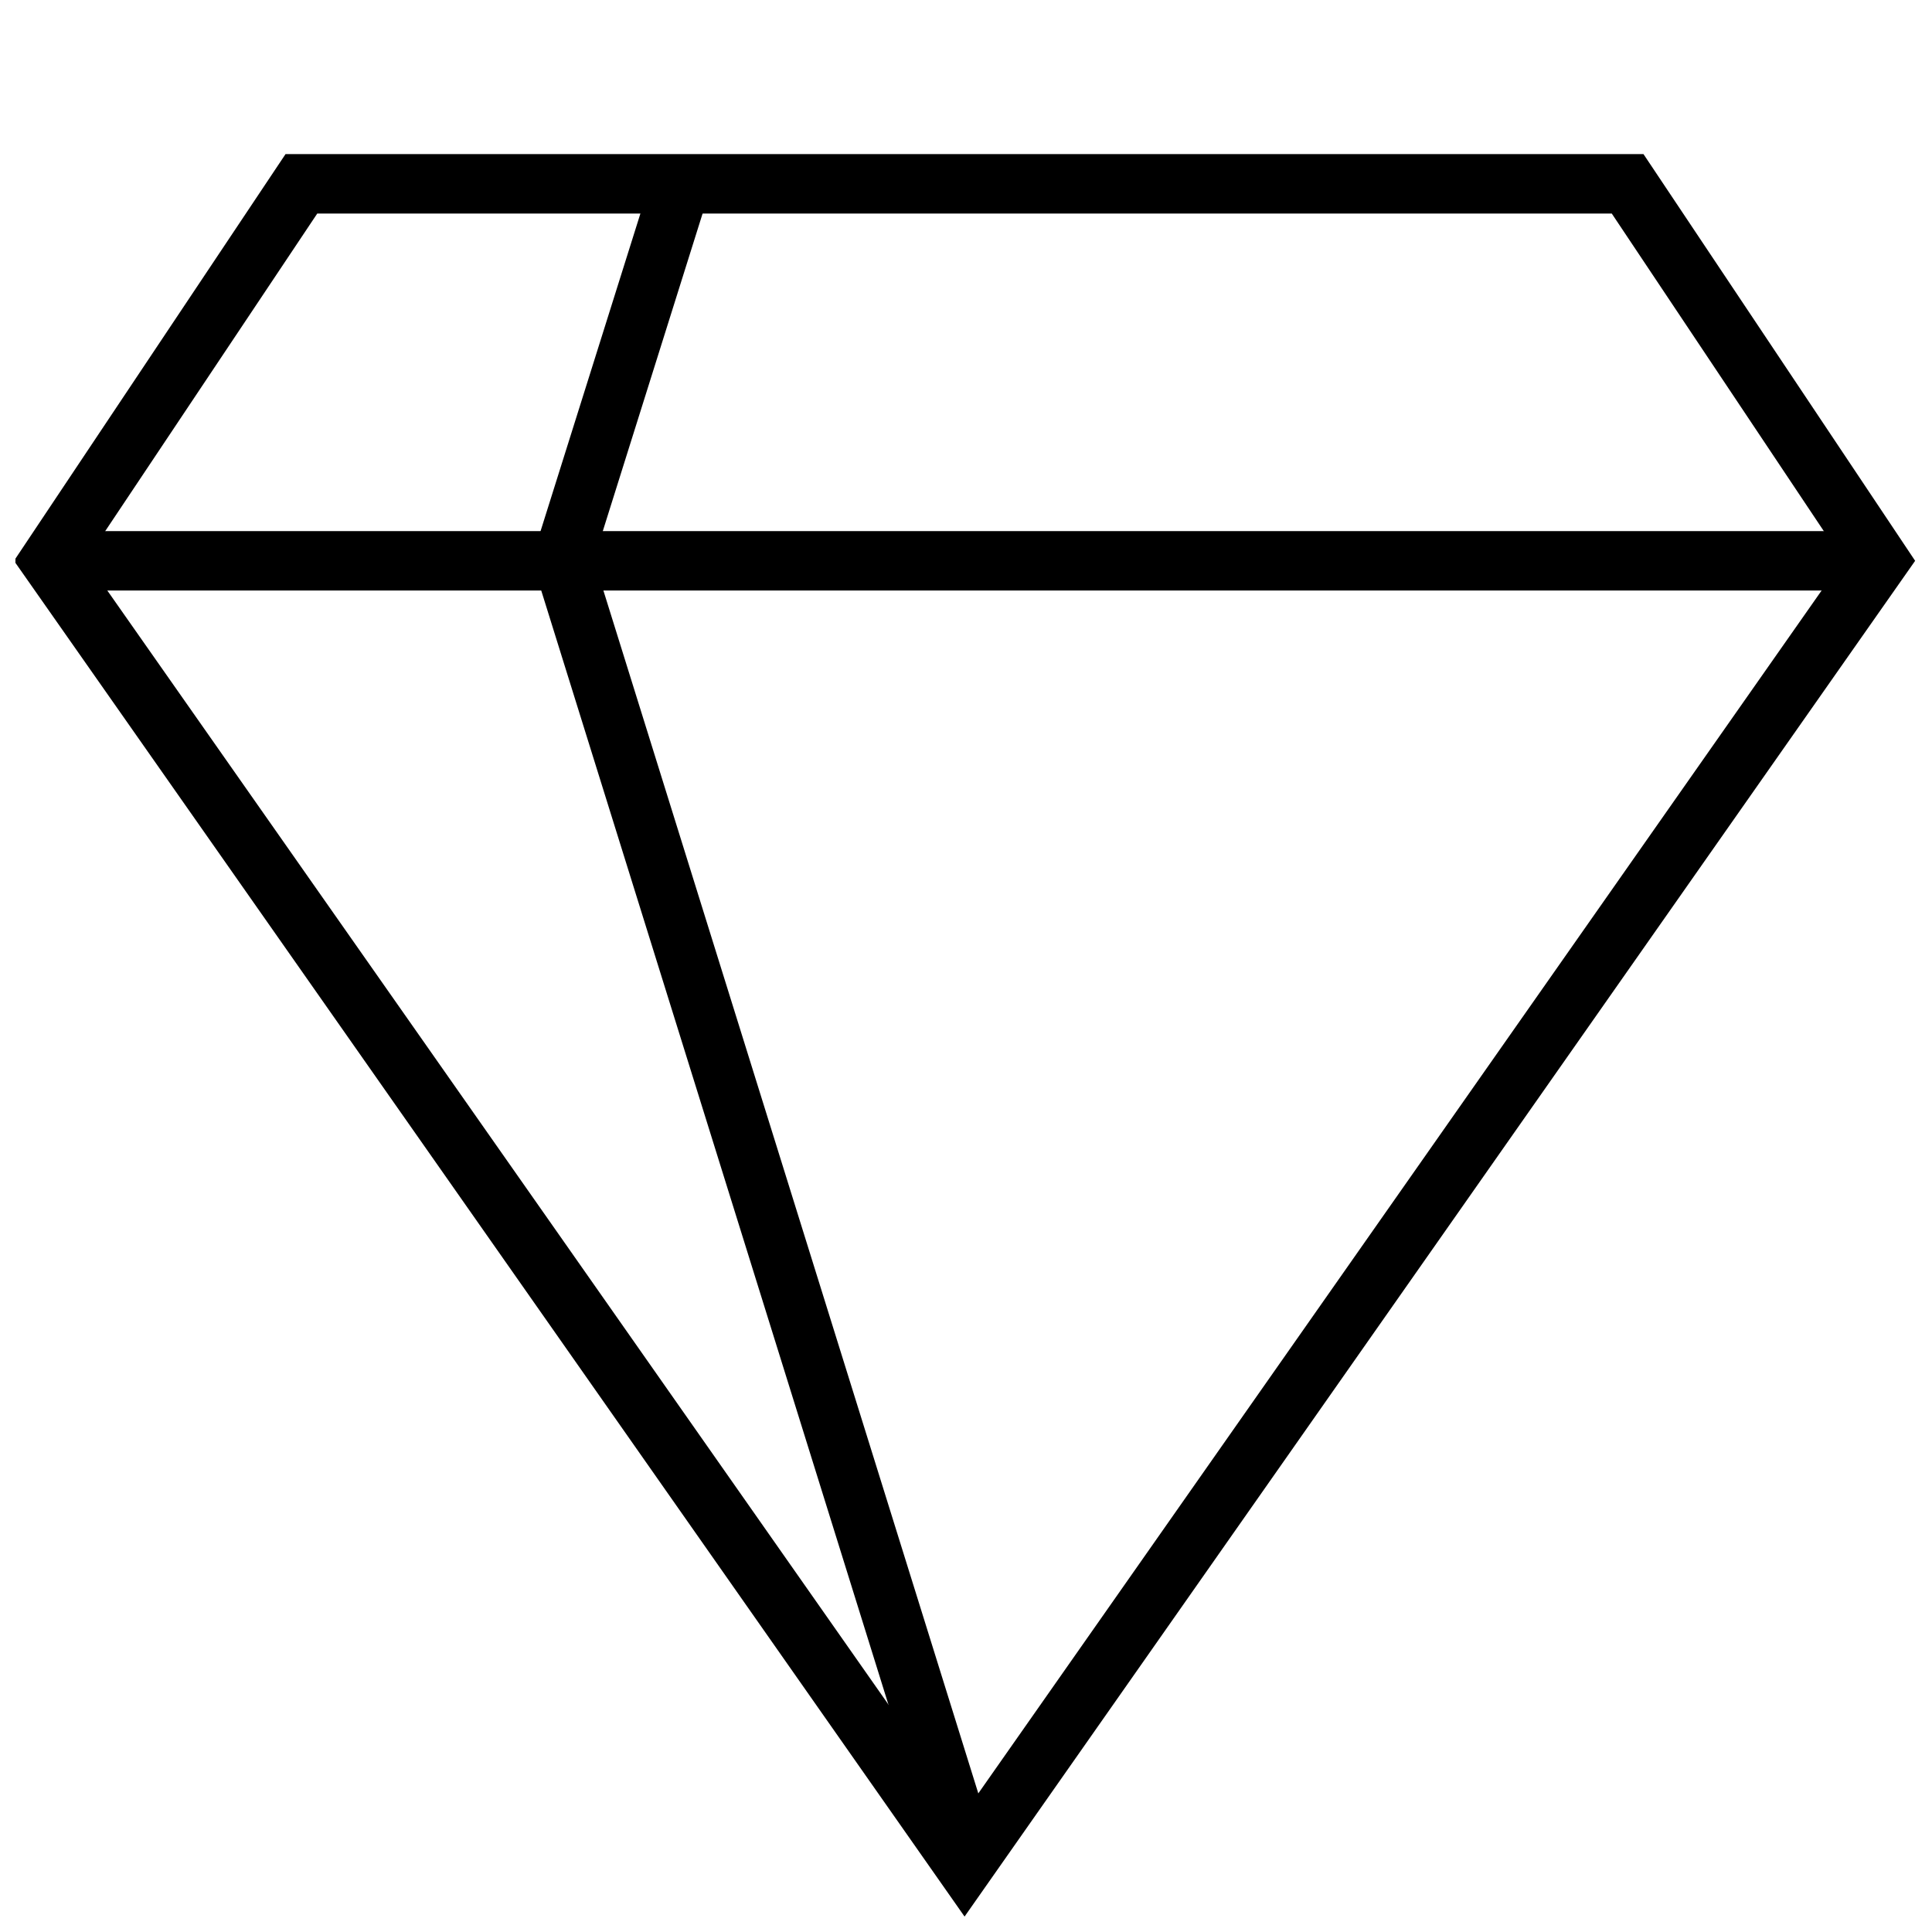
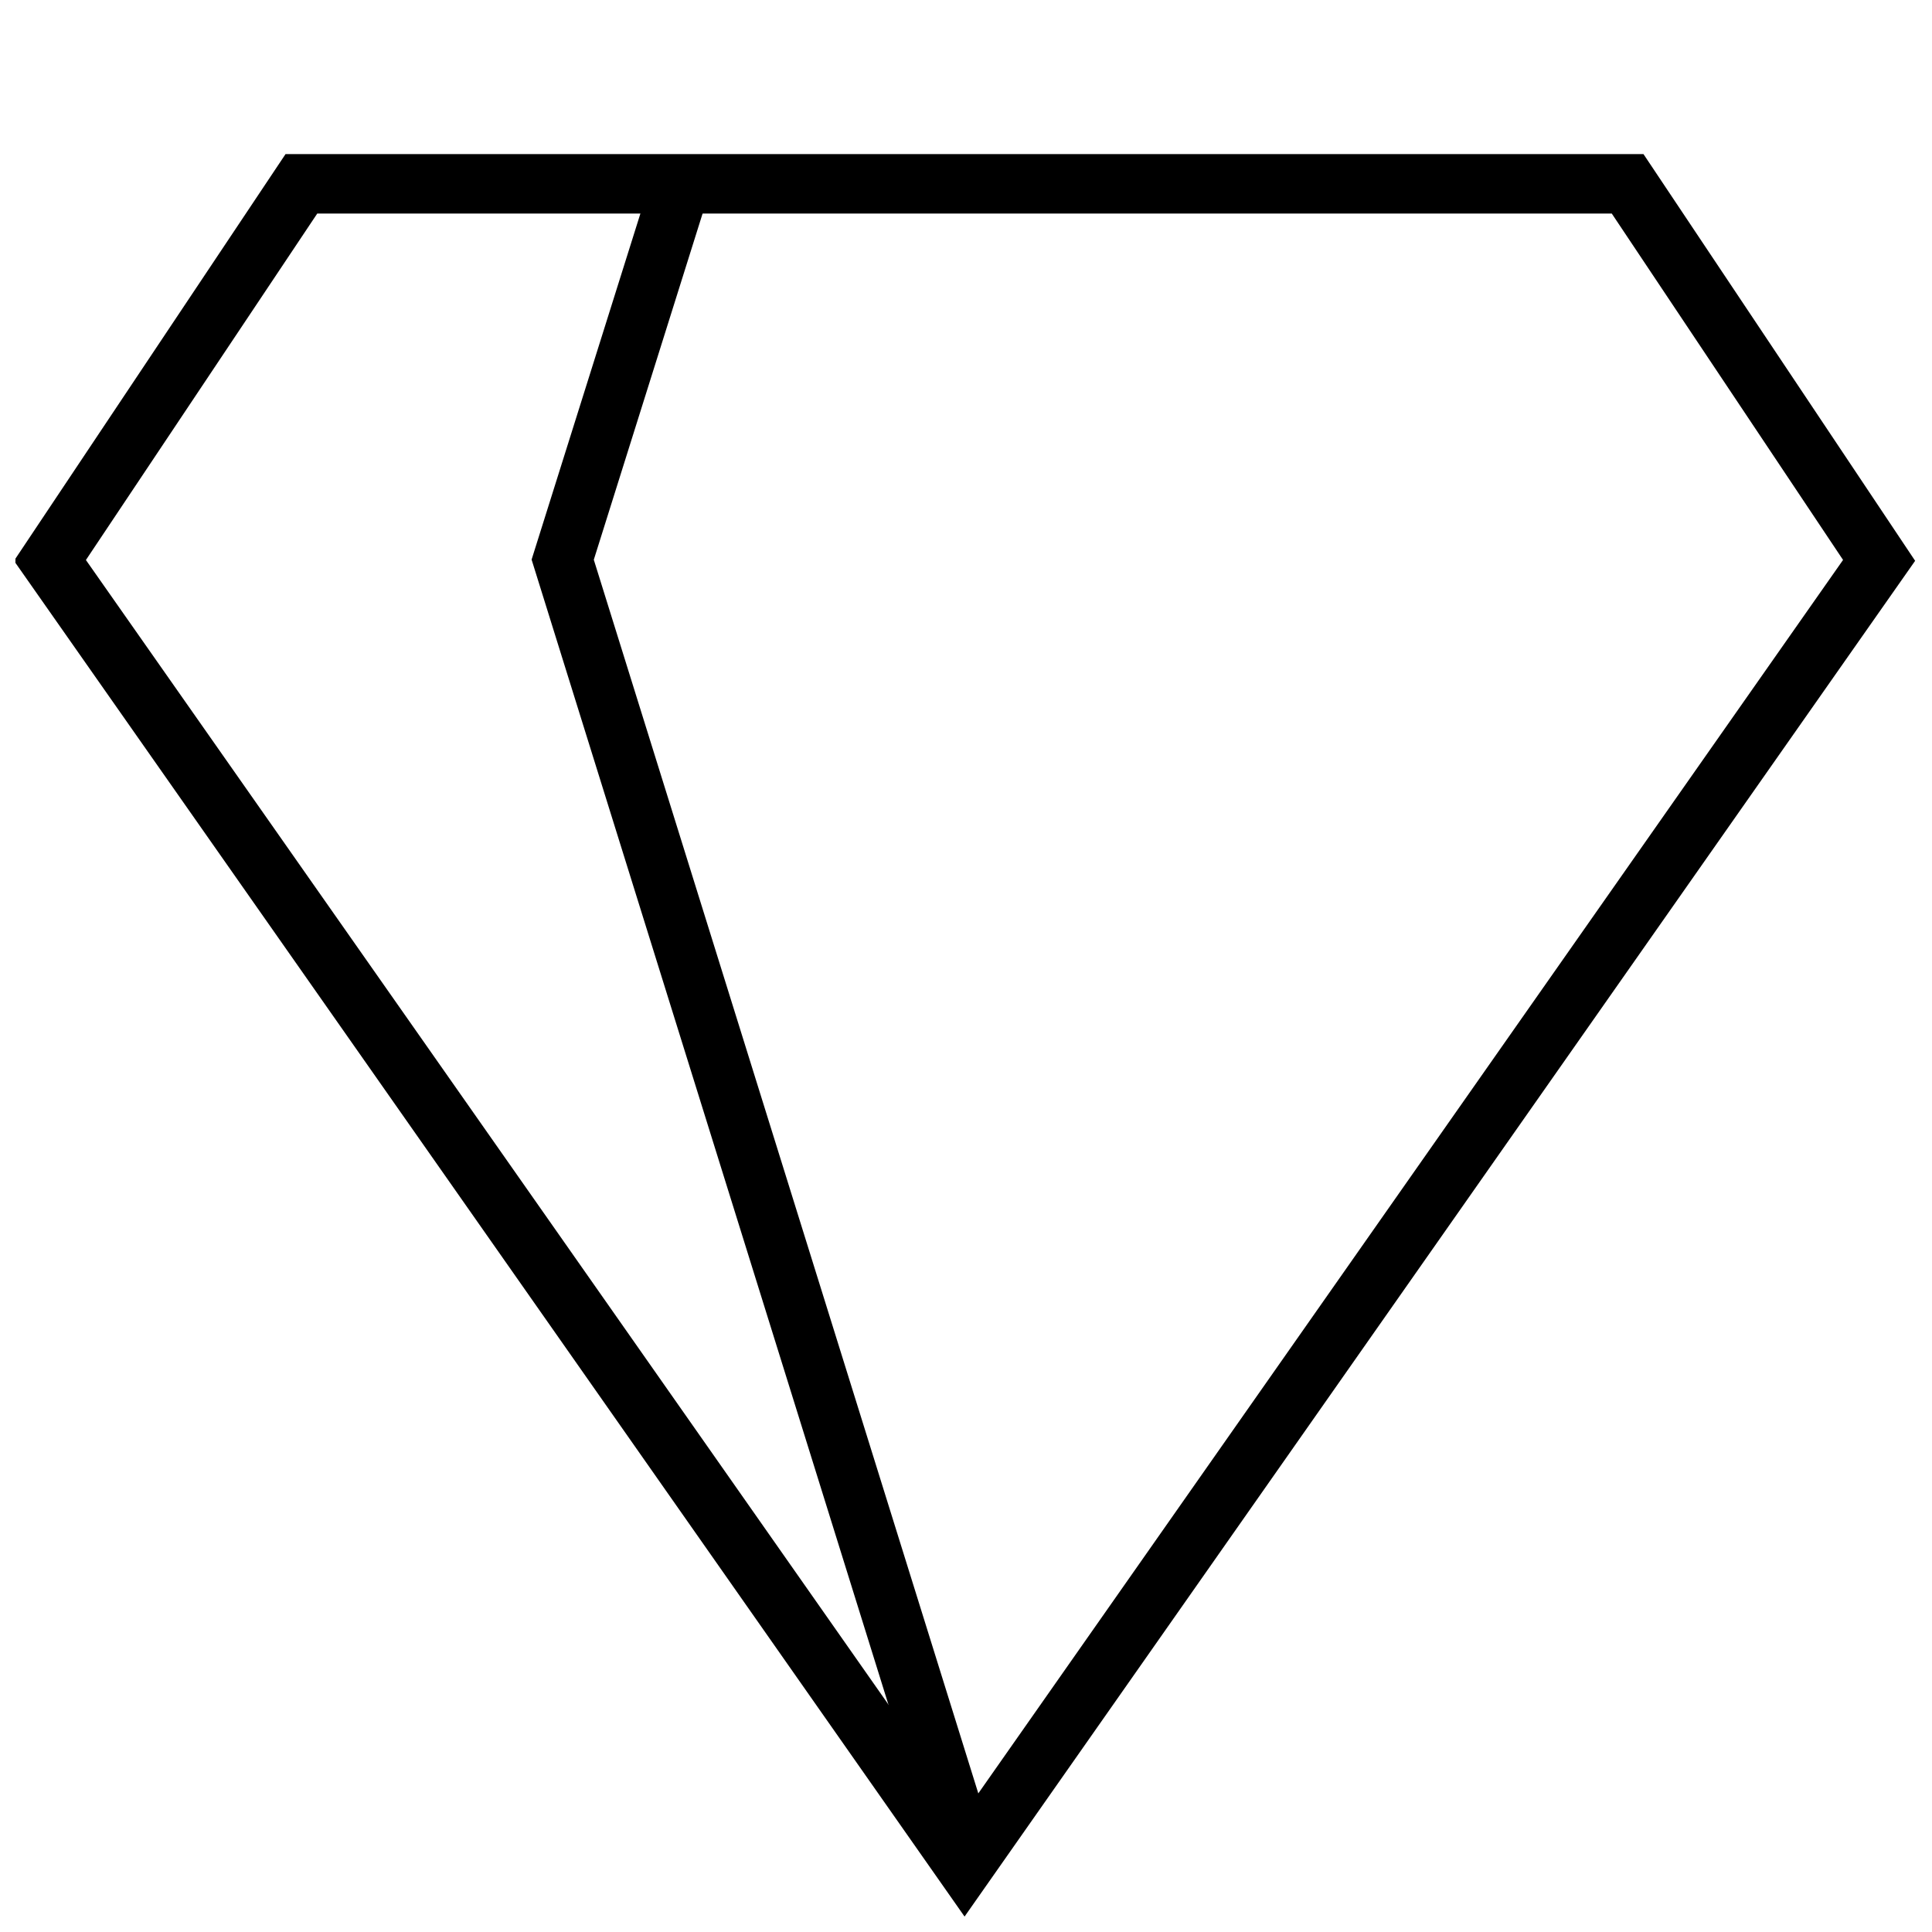
<svg xmlns="http://www.w3.org/2000/svg" width="800px" height="800px" version="1.1" viewBox="144 144 512 512">
  <defs>
    <clipPath id="a">
      <path d="m148.09 184h503.81v467.9h-503.81z" />
    </clipPath>
  </defs>
  <g clip-path="url(#a)">
-     <path d="m571.12 200.57 61.309 91.82-232.82 332.09-232.84-332.07 61.309-91.82h171.52l171.53 0.004m8.406-15.762h-359.86l-71.965 107.79 251.91 359.29 251.91-359.29z" />
+     <path d="m571.12 200.57 61.309 91.82-232.82 332.09-232.84-332.07 61.309-91.82h171.52l171.53 0.004m8.406-15.762h-359.86l-71.965 107.79 251.91 359.29 251.91-359.29" />
  </g>
  <path d="m392.08 636.29-107.2-343.99 31.441-100 15.004 4.691-29.961 95.344 105.75 339.29z" />
-   <path d="m164.15 284.75h468.98v15.742h-468.98z" />
</svg>